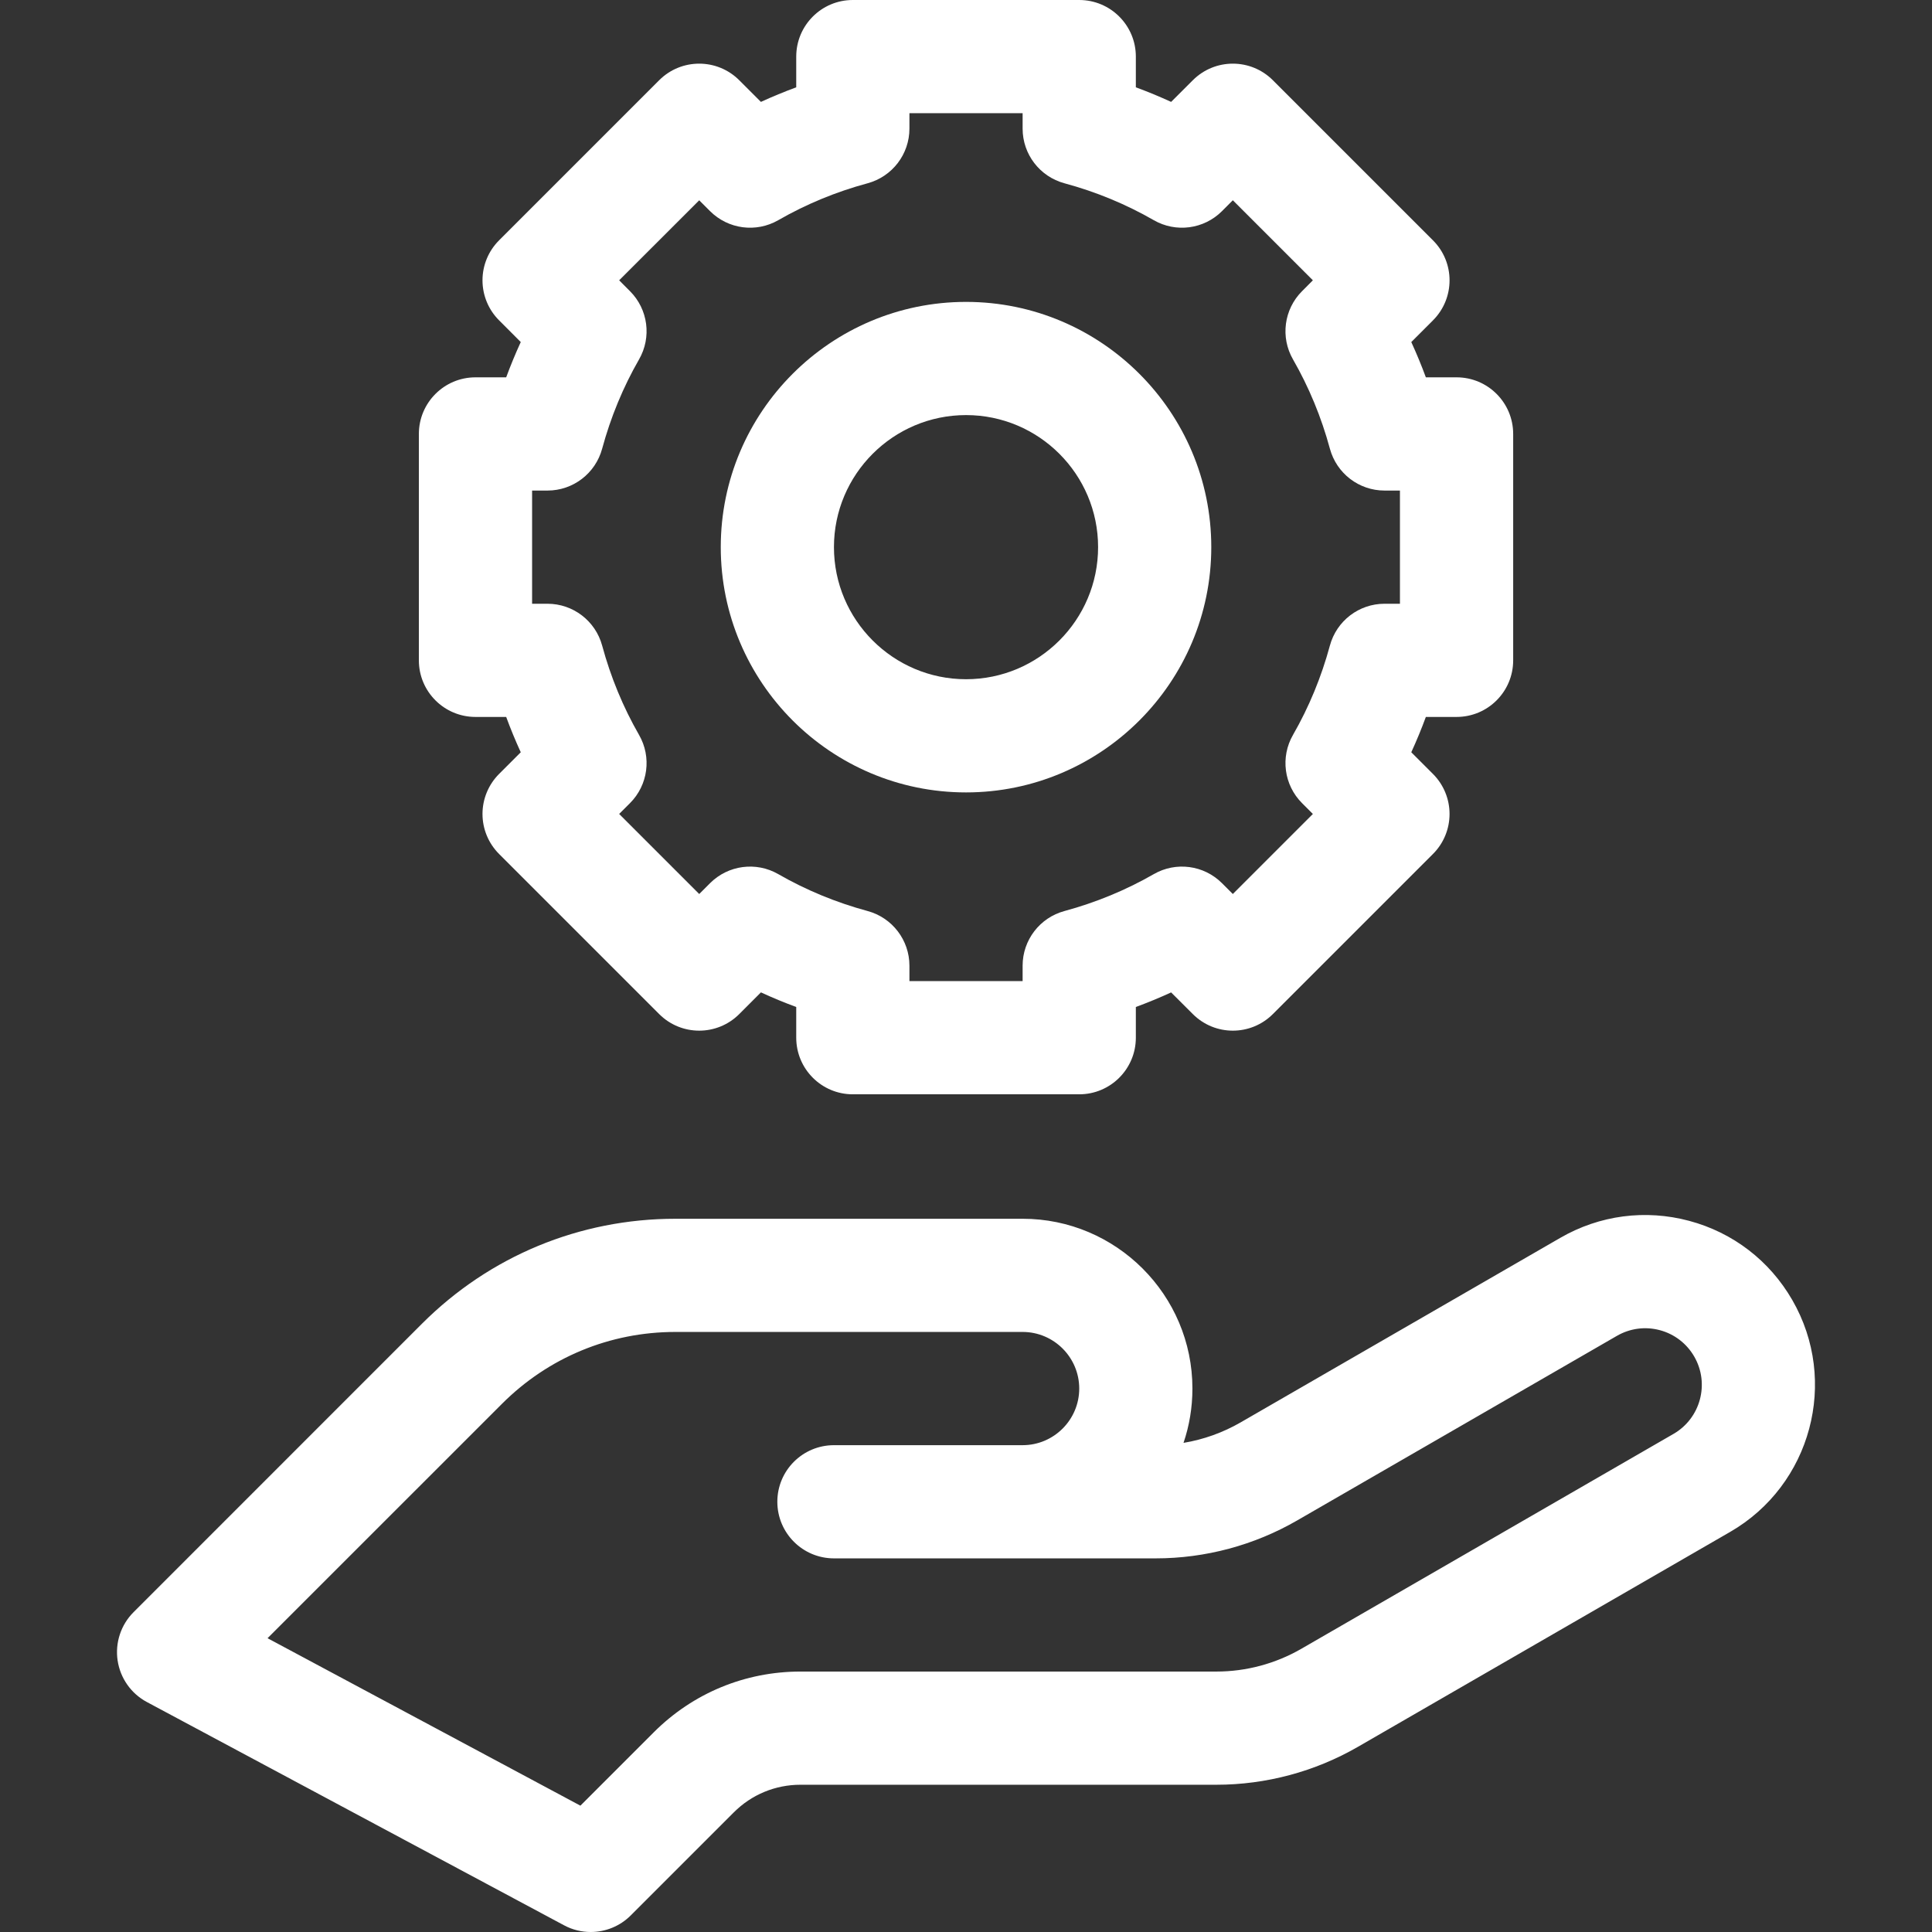
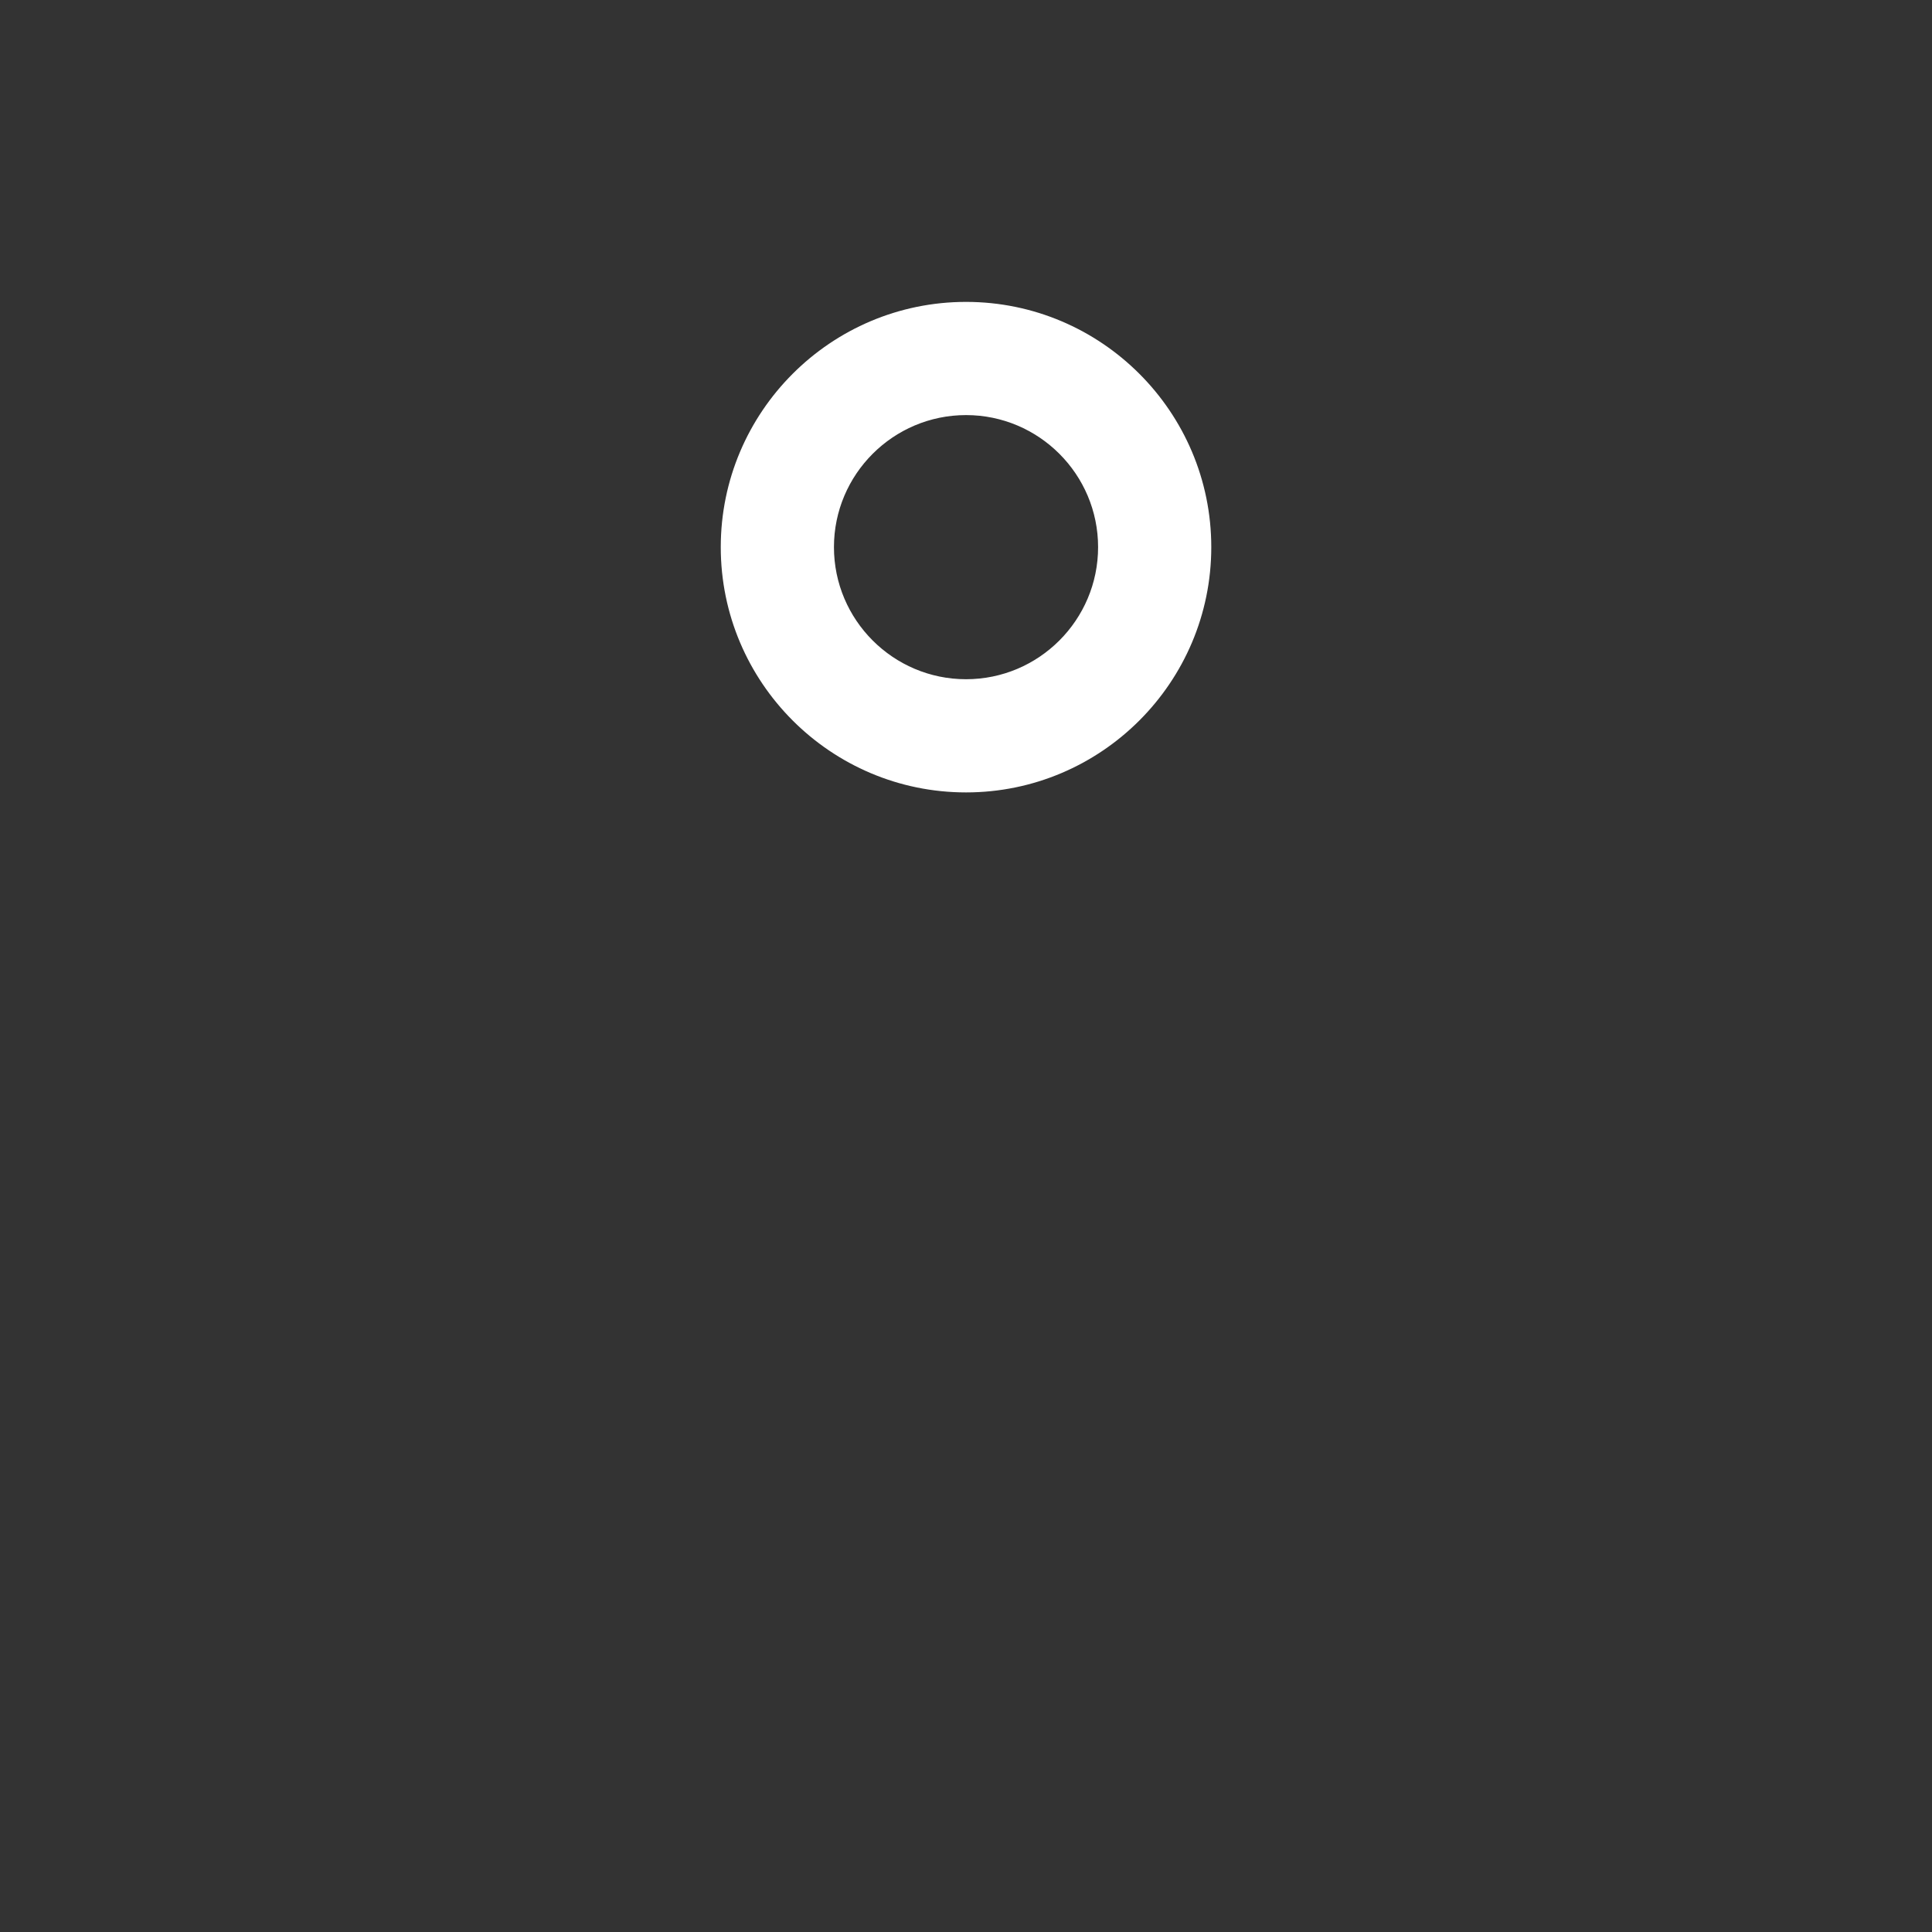
<svg xmlns="http://www.w3.org/2000/svg" width="46" height="46" viewBox="0 0 46 46" fill="none">
  <rect x="0" y="0" width="46" height="46" fill="#333333" stroke="none" />
-   <path d="M11.321 17.07H12.052C12.157 17.356 12.273 17.636 12.399 17.911L11.883 18.427C11.63 18.68 11.488 19.023 11.488 19.38C11.488 19.738 11.63 20.08 11.883 20.333L15.695 24.145C16.221 24.671 17.074 24.671 17.601 24.145L18.117 23.628C18.392 23.755 18.672 23.871 18.958 23.976V24.707C18.958 25.451 19.561 26.055 20.305 26.055H25.696C26.44 26.055 27.044 25.451 27.044 24.707V23.976C27.329 23.871 27.609 23.755 27.884 23.629L28.401 24.145C28.927 24.671 29.78 24.671 30.306 24.145L34.118 20.333C34.371 20.081 34.513 19.738 34.513 19.38C34.513 19.023 34.371 18.68 34.118 18.427L33.602 17.911C33.728 17.636 33.844 17.356 33.949 17.07H34.68C35.425 17.07 36.028 16.467 36.028 15.723V10.332C36.028 9.588 35.425 8.984 34.68 8.984H33.949C33.844 8.699 33.728 8.419 33.602 8.144L34.118 7.628C34.645 7.101 34.645 6.248 34.118 5.722L30.306 1.91C29.78 1.384 28.927 1.384 28.401 1.91L27.884 2.426C27.609 2.3 27.329 2.184 27.044 2.079V1.348C27.044 0.603 26.44 0 25.696 0H20.305C19.561 0 18.958 0.603 18.958 1.348V2.079C18.672 2.184 18.392 2.3 18.117 2.426L17.601 1.91C17.074 1.384 16.221 1.384 15.695 1.91L11.883 5.722C11.63 5.974 11.488 6.317 11.488 6.674C11.488 7.032 11.63 7.375 11.883 7.627L12.399 8.144C12.273 8.419 12.157 8.699 12.052 8.984H11.321C10.577 8.984 9.973 9.588 9.973 10.332V15.723C9.973 16.467 10.577 17.07 11.321 17.07ZM12.669 11.68H13.036C13.645 11.68 14.178 11.271 14.337 10.683C14.54 9.934 14.835 9.219 15.215 8.558C15.519 8.03 15.431 7.364 15 6.933L14.742 6.674L16.648 4.769L16.906 5.027C17.337 5.458 18.003 5.546 18.531 5.242C19.192 4.862 19.907 4.566 20.656 4.364C21.244 4.205 21.653 3.672 21.653 3.063V2.695H24.348V3.063C24.348 3.672 24.756 4.205 25.345 4.364C26.094 4.566 26.809 4.862 27.47 5.242C27.998 5.546 28.664 5.458 29.095 5.027L29.353 4.768L31.259 6.674L31.001 6.933C30.57 7.364 30.482 8.03 30.786 8.558C31.166 9.219 31.461 9.934 31.664 10.683C31.823 11.271 32.356 11.68 32.965 11.68H33.332V14.375H32.965C32.356 14.375 31.823 14.783 31.664 15.371C31.461 16.121 31.166 16.836 30.786 17.497C30.482 18.025 30.57 18.691 31.001 19.122L31.259 19.38L29.353 21.286L29.095 21.028C28.664 20.597 27.998 20.509 27.47 20.813C26.809 21.193 26.094 21.488 25.345 21.691C24.757 21.849 24.348 22.383 24.348 22.992V23.359H21.653V22.992C21.653 22.383 21.244 21.85 20.657 21.691C19.907 21.488 19.192 21.193 18.531 20.813C18.003 20.509 17.337 20.597 16.906 21.028L16.648 21.286L14.742 19.38L15 19.122C15.431 18.691 15.519 18.025 15.215 17.497C14.835 16.836 14.54 16.121 14.337 15.371C14.178 14.784 13.645 14.375 13.036 14.375H12.669V11.68H12.669Z" fill="white" />
  <path d="M23.001 18.867C26.221 18.867 28.84 16.247 28.84 13.027C28.84 9.807 26.221 7.188 23.001 7.188C19.78 7.188 17.161 9.807 17.161 13.027C17.161 16.247 19.78 18.867 23.001 18.867ZM23.001 9.883C24.735 9.883 26.145 11.293 26.145 13.027C26.145 14.761 24.735 16.172 23.001 16.172C21.267 16.172 19.856 14.761 19.856 13.027C19.856 11.293 21.267 9.883 23.001 9.883Z" fill="white" />
-   <path d="M42.673 30.952C42.133 30.016 41.262 29.347 40.219 29.068C39.176 28.789 38.086 28.932 37.151 29.472L29.538 33.867C29.117 34.11 28.656 34.275 28.179 34.354C28.317 33.948 28.391 33.513 28.391 33.061C28.391 30.832 26.577 29.018 24.348 29.018H16.082C13.802 29.018 11.658 29.906 10.046 31.518L3.181 38.384C2.879 38.685 2.738 39.112 2.8 39.534C2.863 39.956 3.121 40.324 3.498 40.525L13.429 45.84C13.629 45.948 13.848 46 14.064 46C14.414 46 14.759 45.864 15.018 45.605L17.471 43.152C17.895 42.728 18.459 42.494 19.059 42.494H28.961C30.142 42.494 31.307 42.182 32.33 41.592L41.194 36.474C43.124 35.36 43.788 32.882 42.673 30.952ZM39.846 34.14L30.982 39.258C30.368 39.612 29.669 39.799 28.961 39.799H19.059C17.739 39.799 16.498 40.313 15.565 41.246L13.819 42.992L6.37 39.005L11.952 33.424C13.055 32.321 14.521 31.713 16.081 31.713H24.348C25.091 31.713 25.696 32.318 25.696 33.061C25.696 33.804 25.091 34.409 24.348 34.409H19.856C19.112 34.409 18.508 35.012 18.508 35.756C18.508 36.501 19.112 37.104 19.856 37.104H27.516C28.697 37.104 29.863 36.792 30.885 36.201L38.498 31.806C38.81 31.626 39.173 31.578 39.521 31.671C39.868 31.764 40.159 31.988 40.339 32.299C40.711 32.943 40.489 33.769 39.846 34.14Z" fill="white" />
</svg>